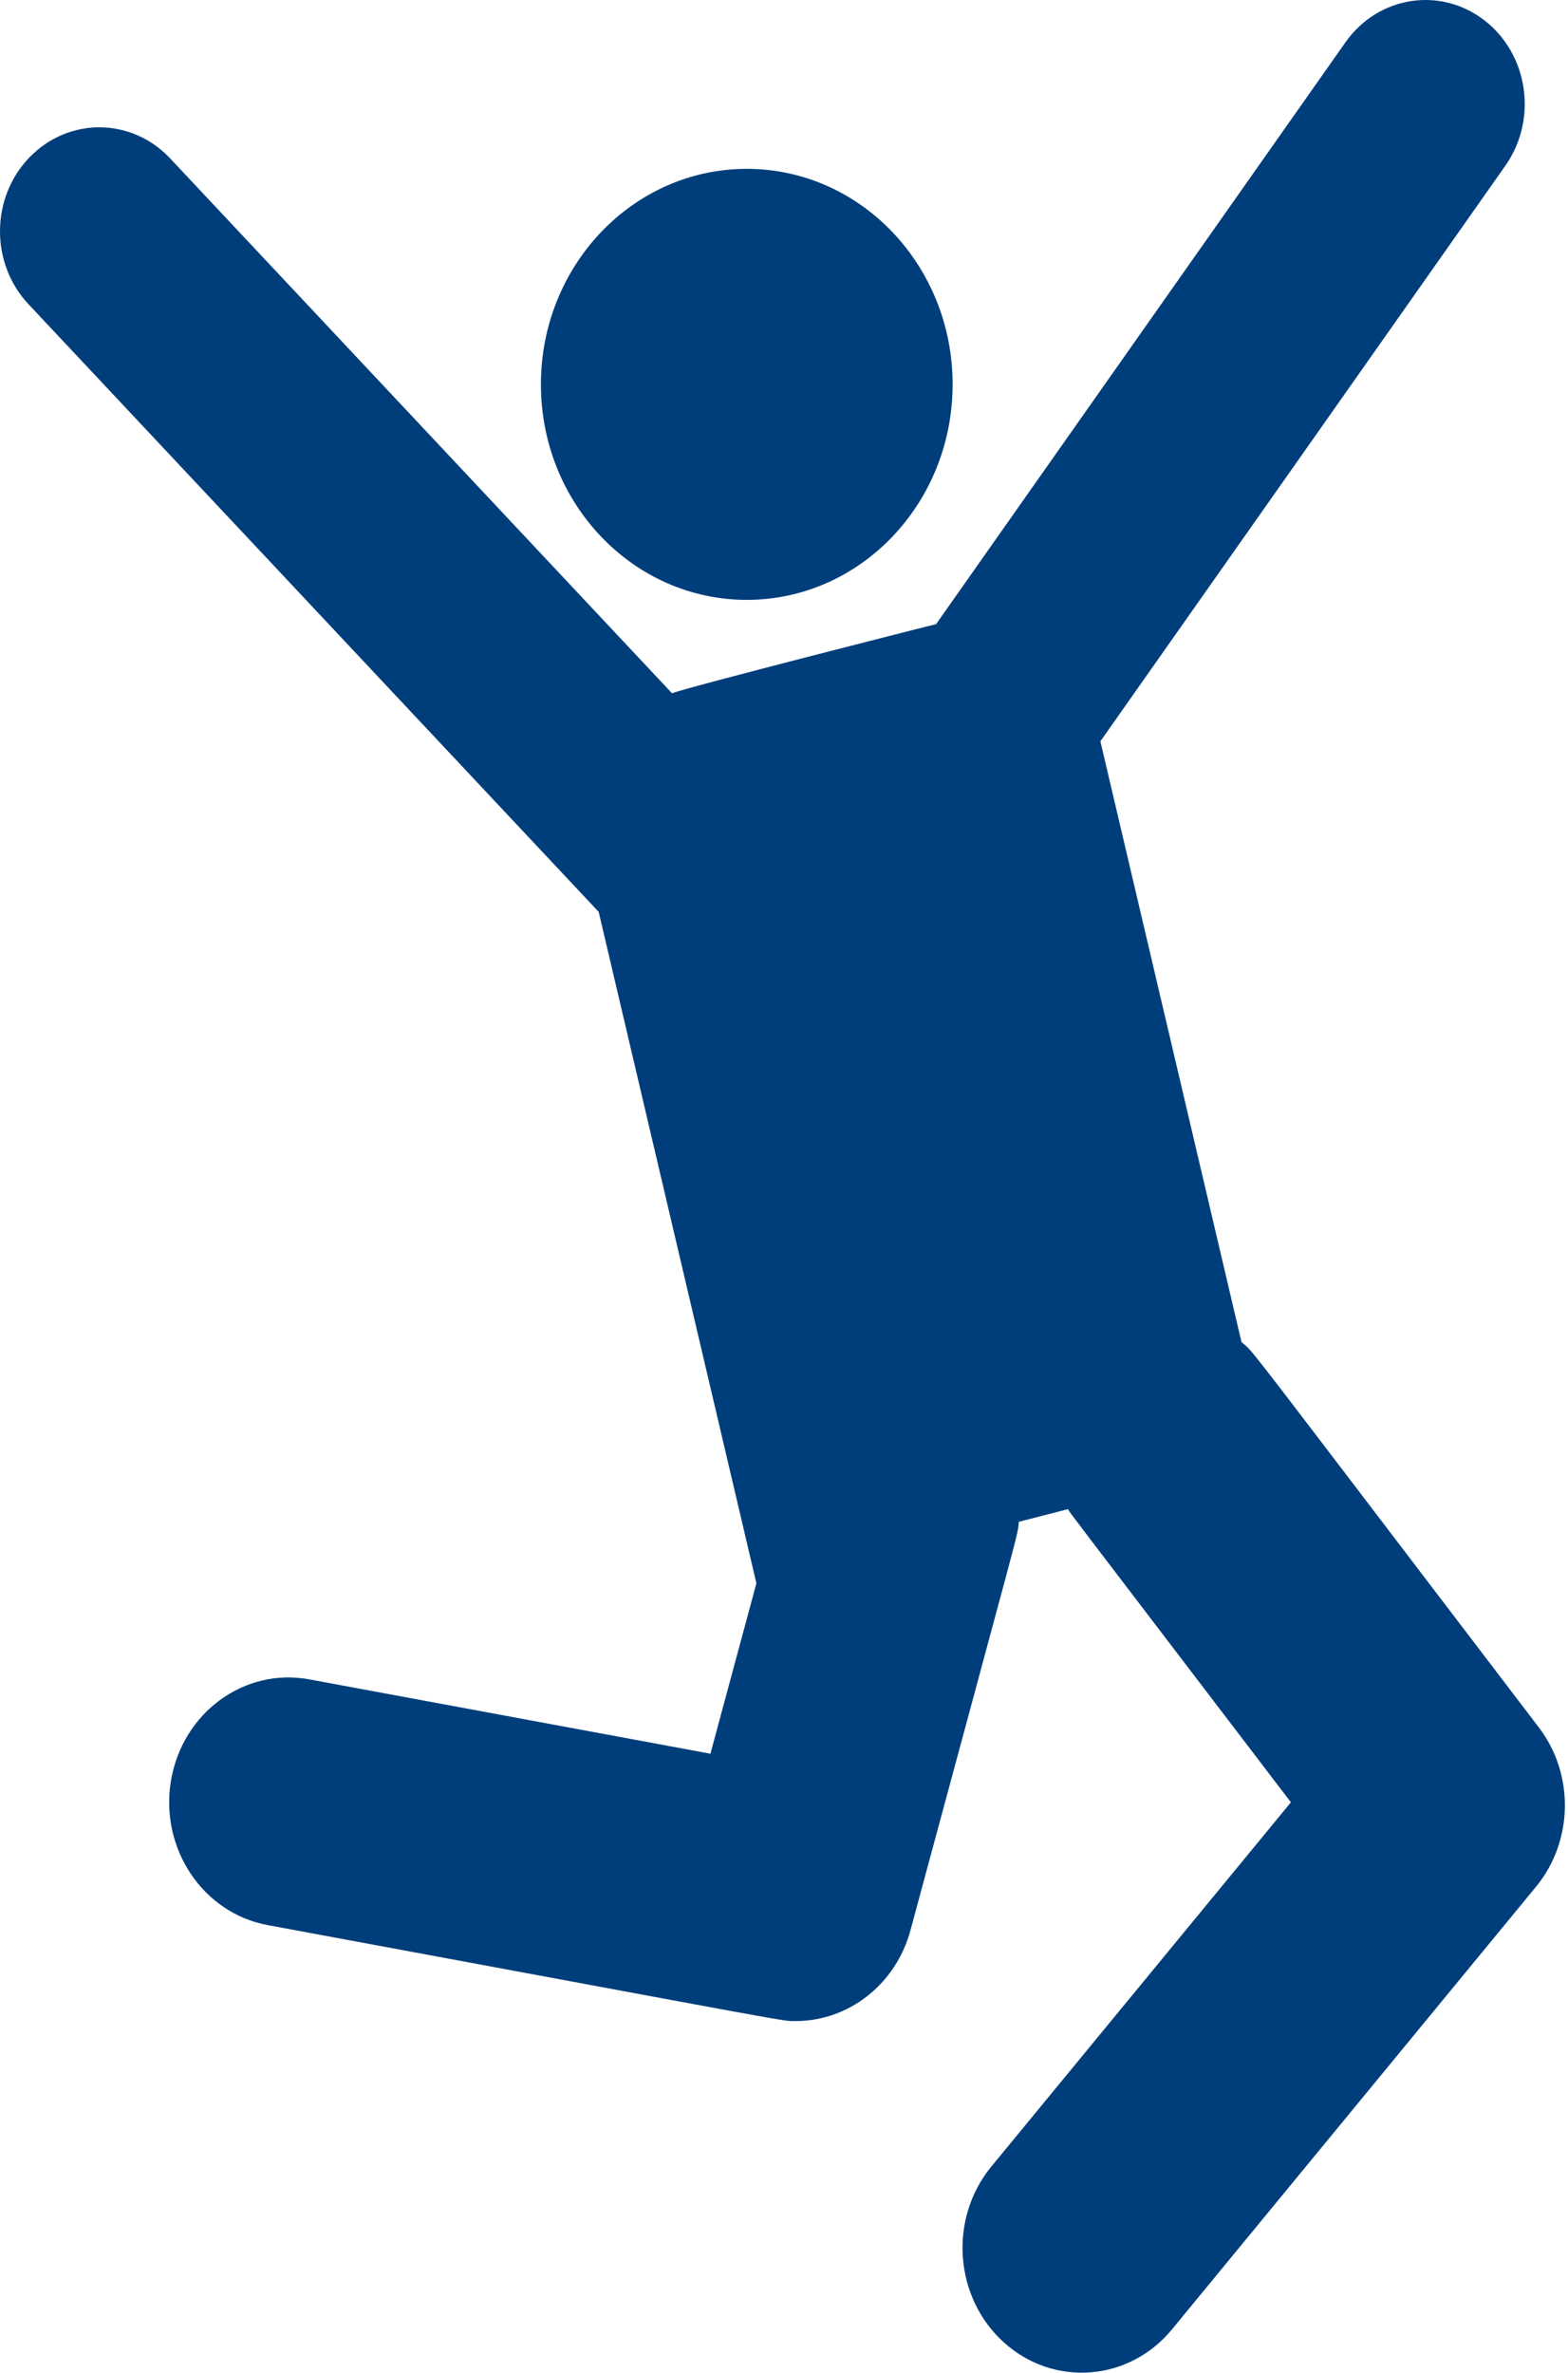
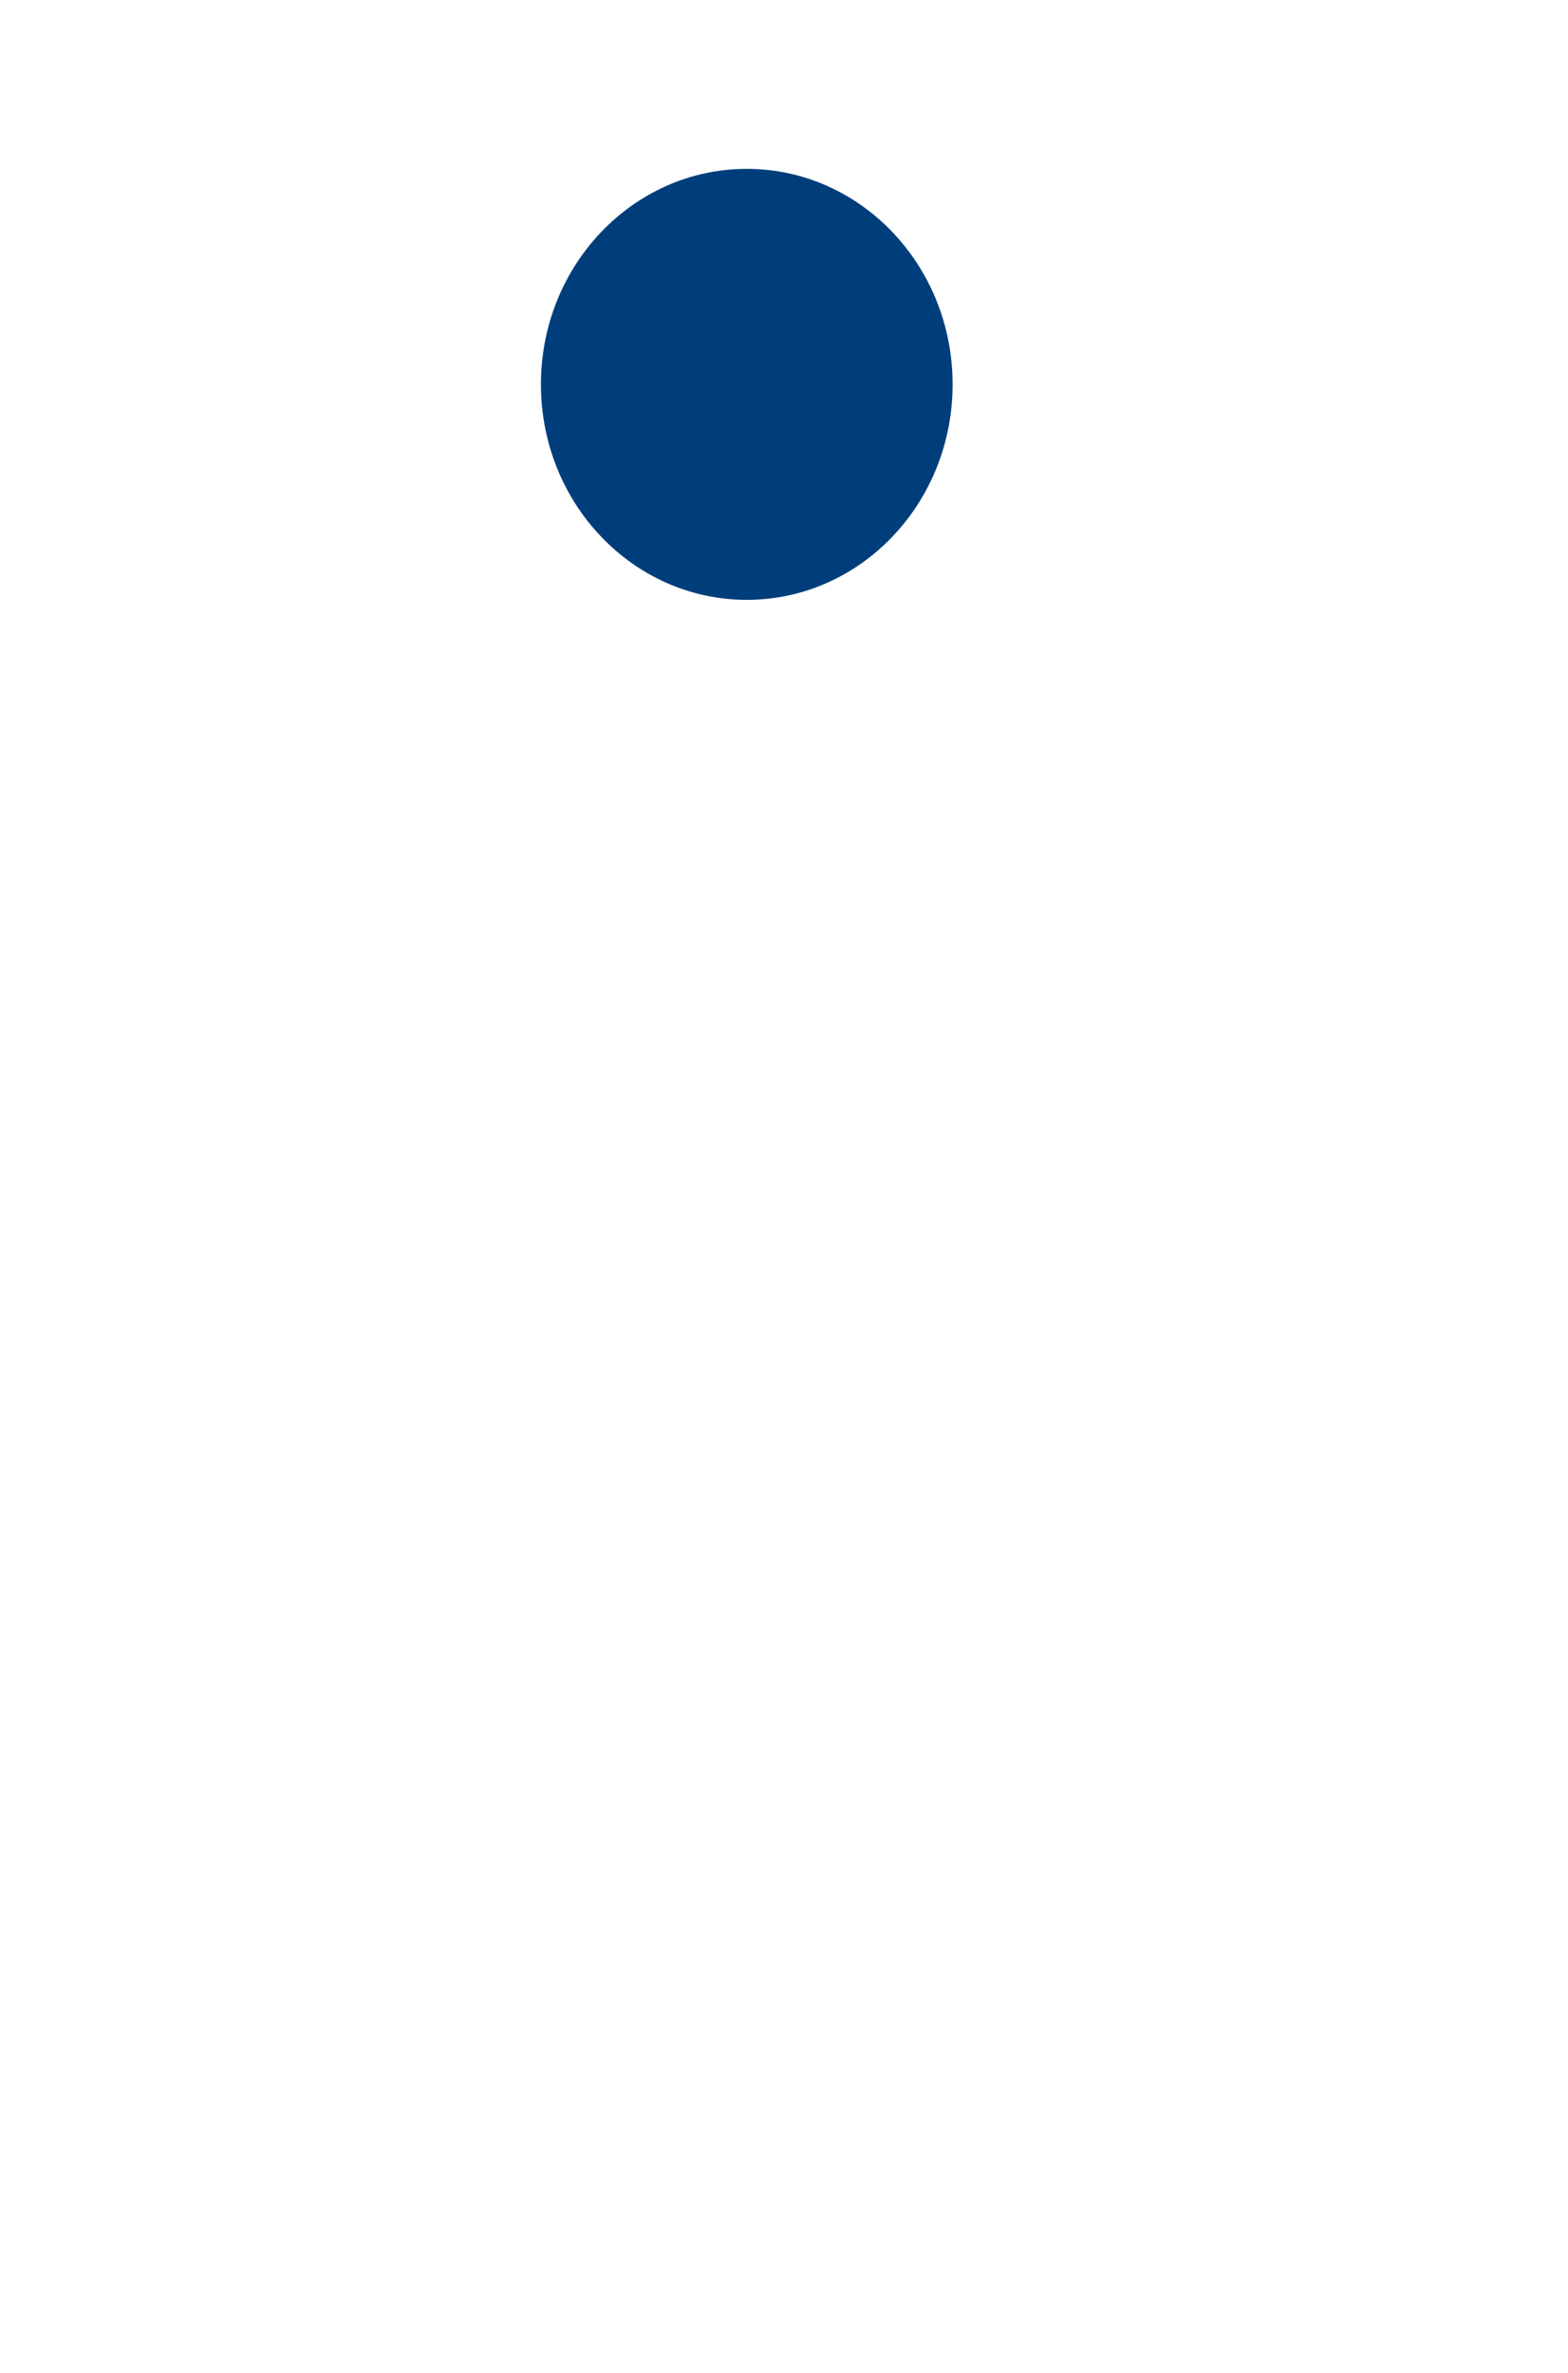
<svg xmlns="http://www.w3.org/2000/svg" width="119" height="180" viewBox="0 0 119 180" fill="none">
  <path d="M56.674 45.508C65.302 45.508 72.296 38.189 72.296 29.16C72.296 20.13 65.302 12.81 56.674 12.81C48.046 12.81 41.052 20.13 41.052 29.16C41.052 38.189 48.046 45.508 56.674 45.508Z" fill="#003E7B" />
-   <path d="M116.788 131.051C93.601 100.657 95.284 102.725 94.222 101.817L83.511 56.237L114.248 12.567C116.717 9.059 116.001 4.121 112.65 1.538C109.298 -1.046 104.58 -0.298 102.11 3.211L71.041 47.352C70.6 47.444 52.089 52.154 51.002 52.594L12.915 12.019C9.998 8.911 5.225 8.867 2.255 11.92C-0.714 14.973 -0.757 19.968 2.16 23.076L45.436 69.178L51.114 93.342L57.405 120.113L53.916 133.042L23.462 127.401C18.547 126.492 13.849 129.924 12.978 135.072C12.108 140.22 15.39 145.132 20.309 146.043C61.856 153.739 59.264 153.322 60.403 153.322C64.383 153.322 67.985 150.563 69.1 146.428C77.734 114.44 77.196 116.654 77.323 115.448L81.047 114.49C81.425 115.066 79.876 113.011 97.97 136.729L75.239 164.357C71.98 168.319 72.407 174.296 76.192 177.707C79.976 181.117 85.688 180.674 88.948 176.71L116.573 143.133C119.412 139.684 119.502 134.608 116.788 131.051Z" fill="#003E7B" />
</svg>